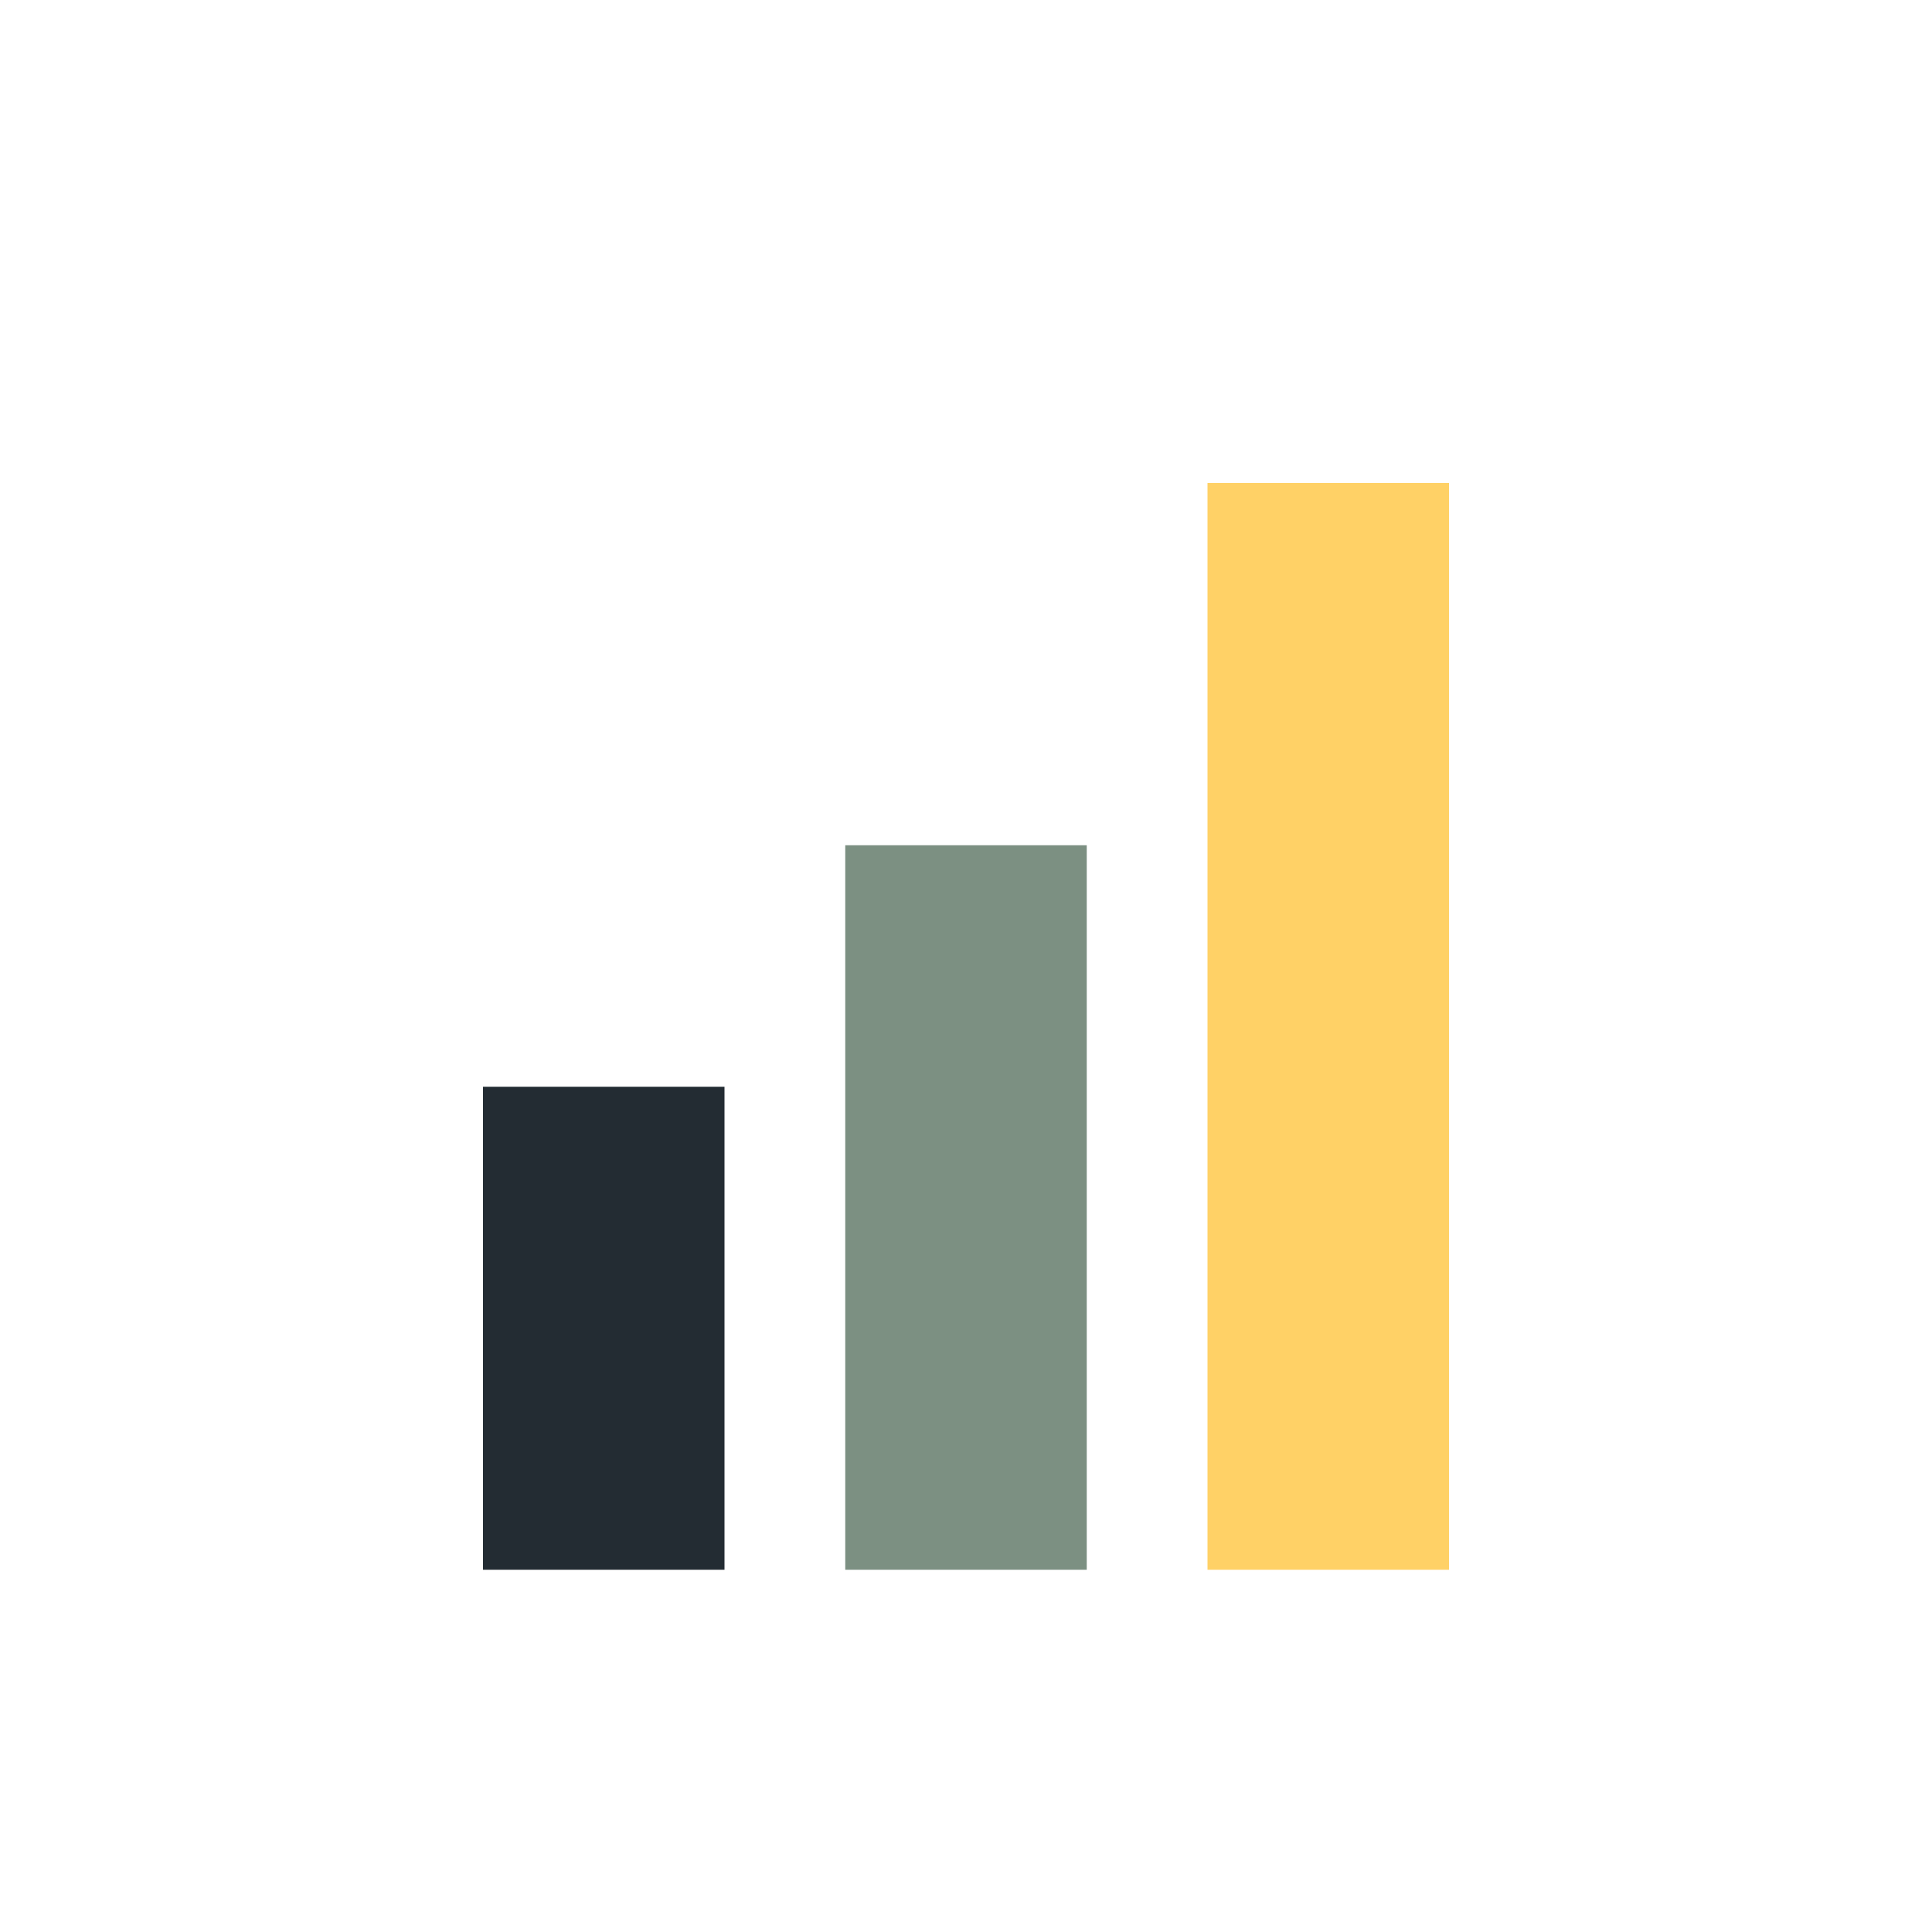
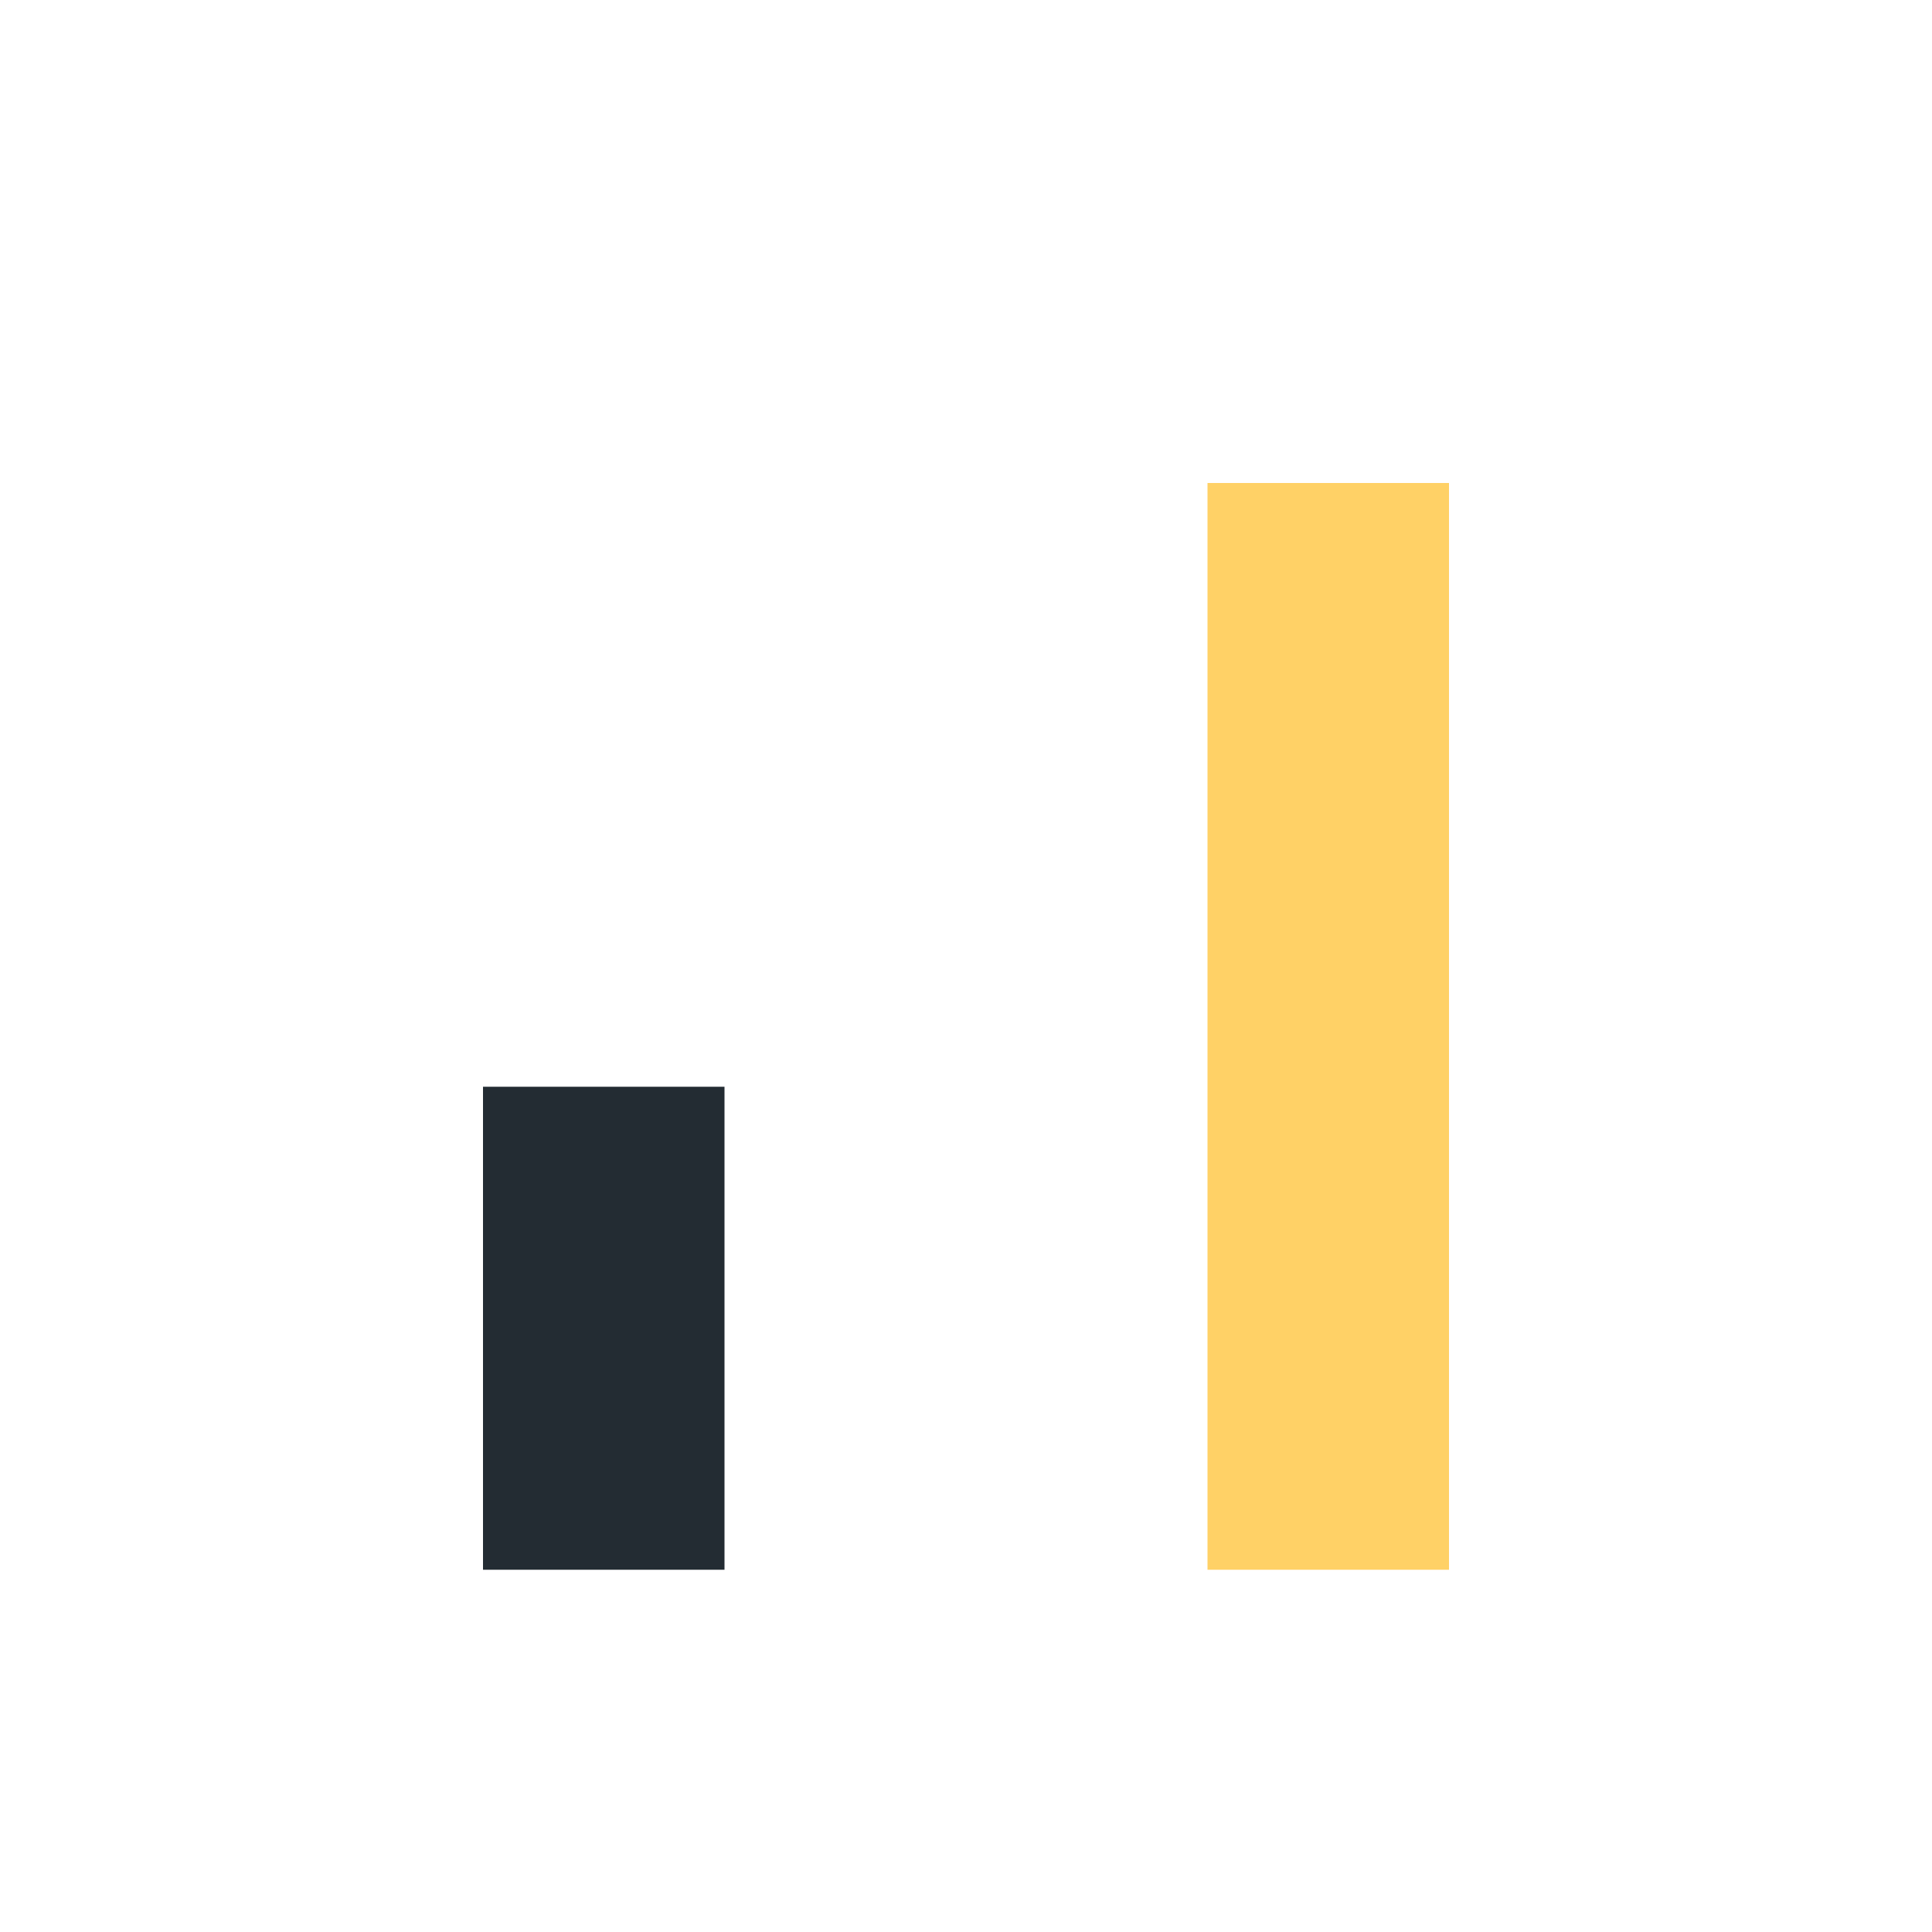
<svg xmlns="http://www.w3.org/2000/svg" width="32" height="32" viewBox="0 0 32 32">
  <rect x="8" y="18" width="4" height="8" fill="#232C33" />
-   <rect x="14" y="14" width="4" height="12" fill="#7C9082" />
  <rect x="20" y="8" width="4" height="18" fill="#FFD166" />
</svg>